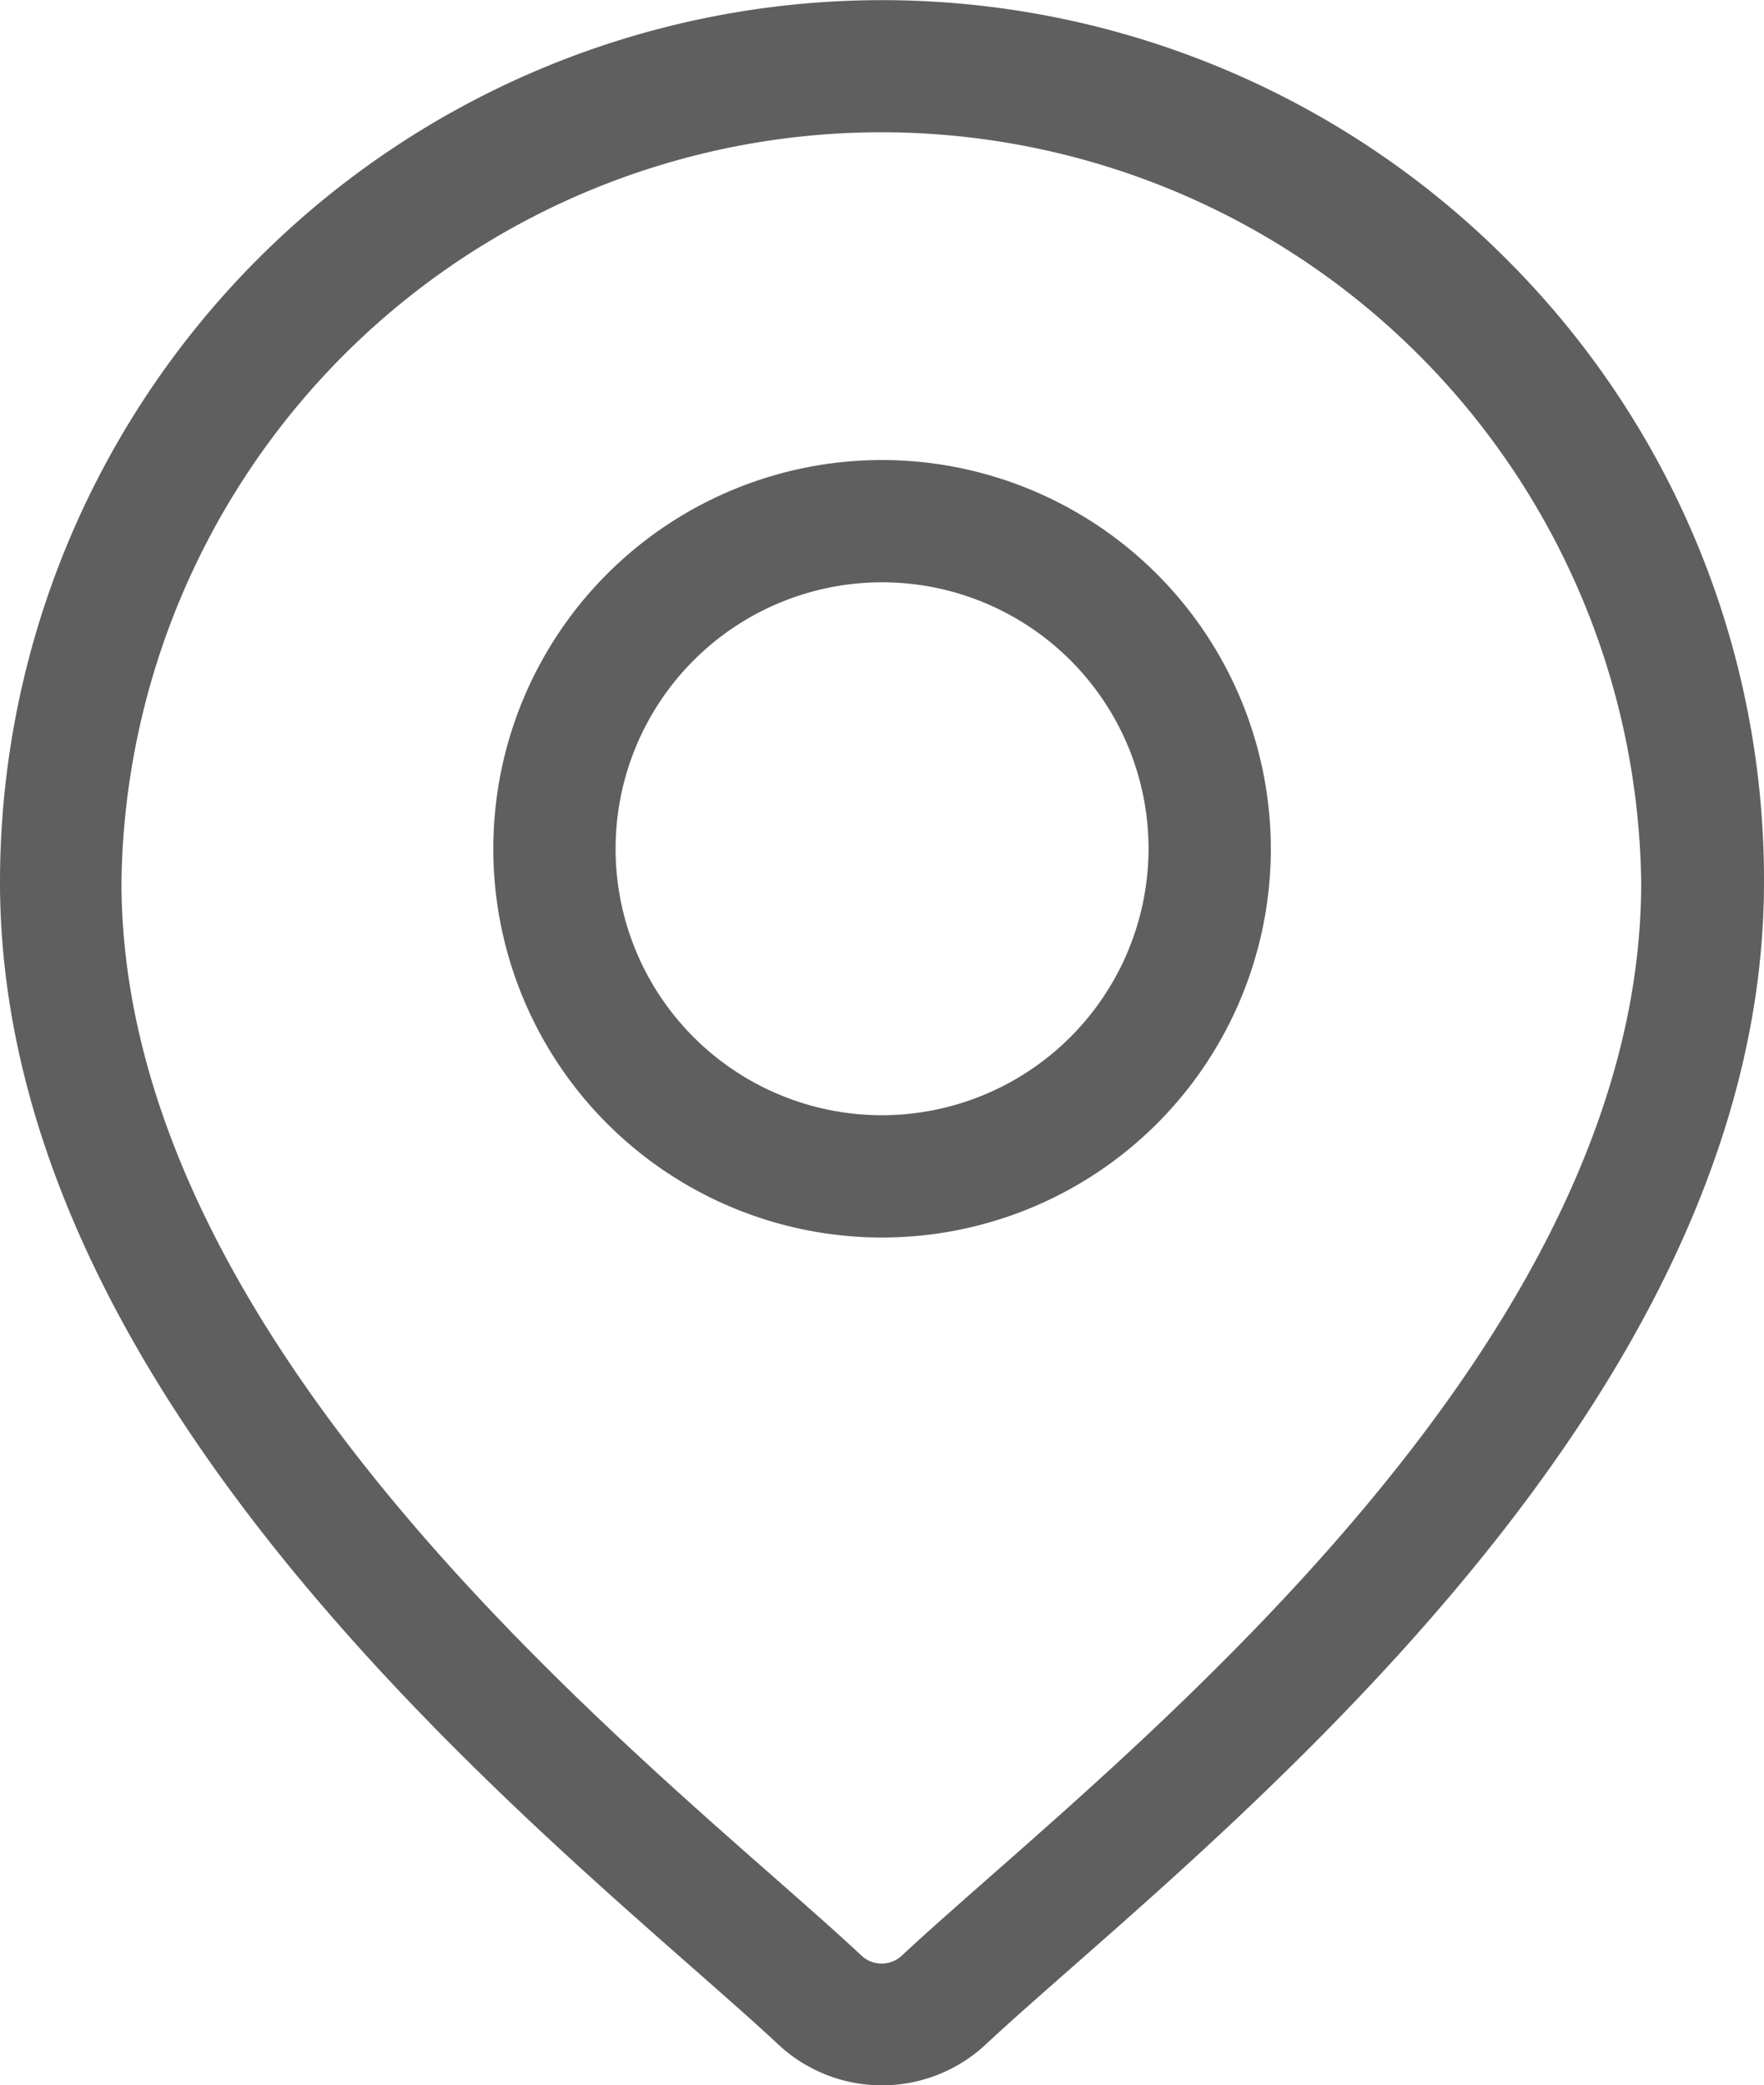
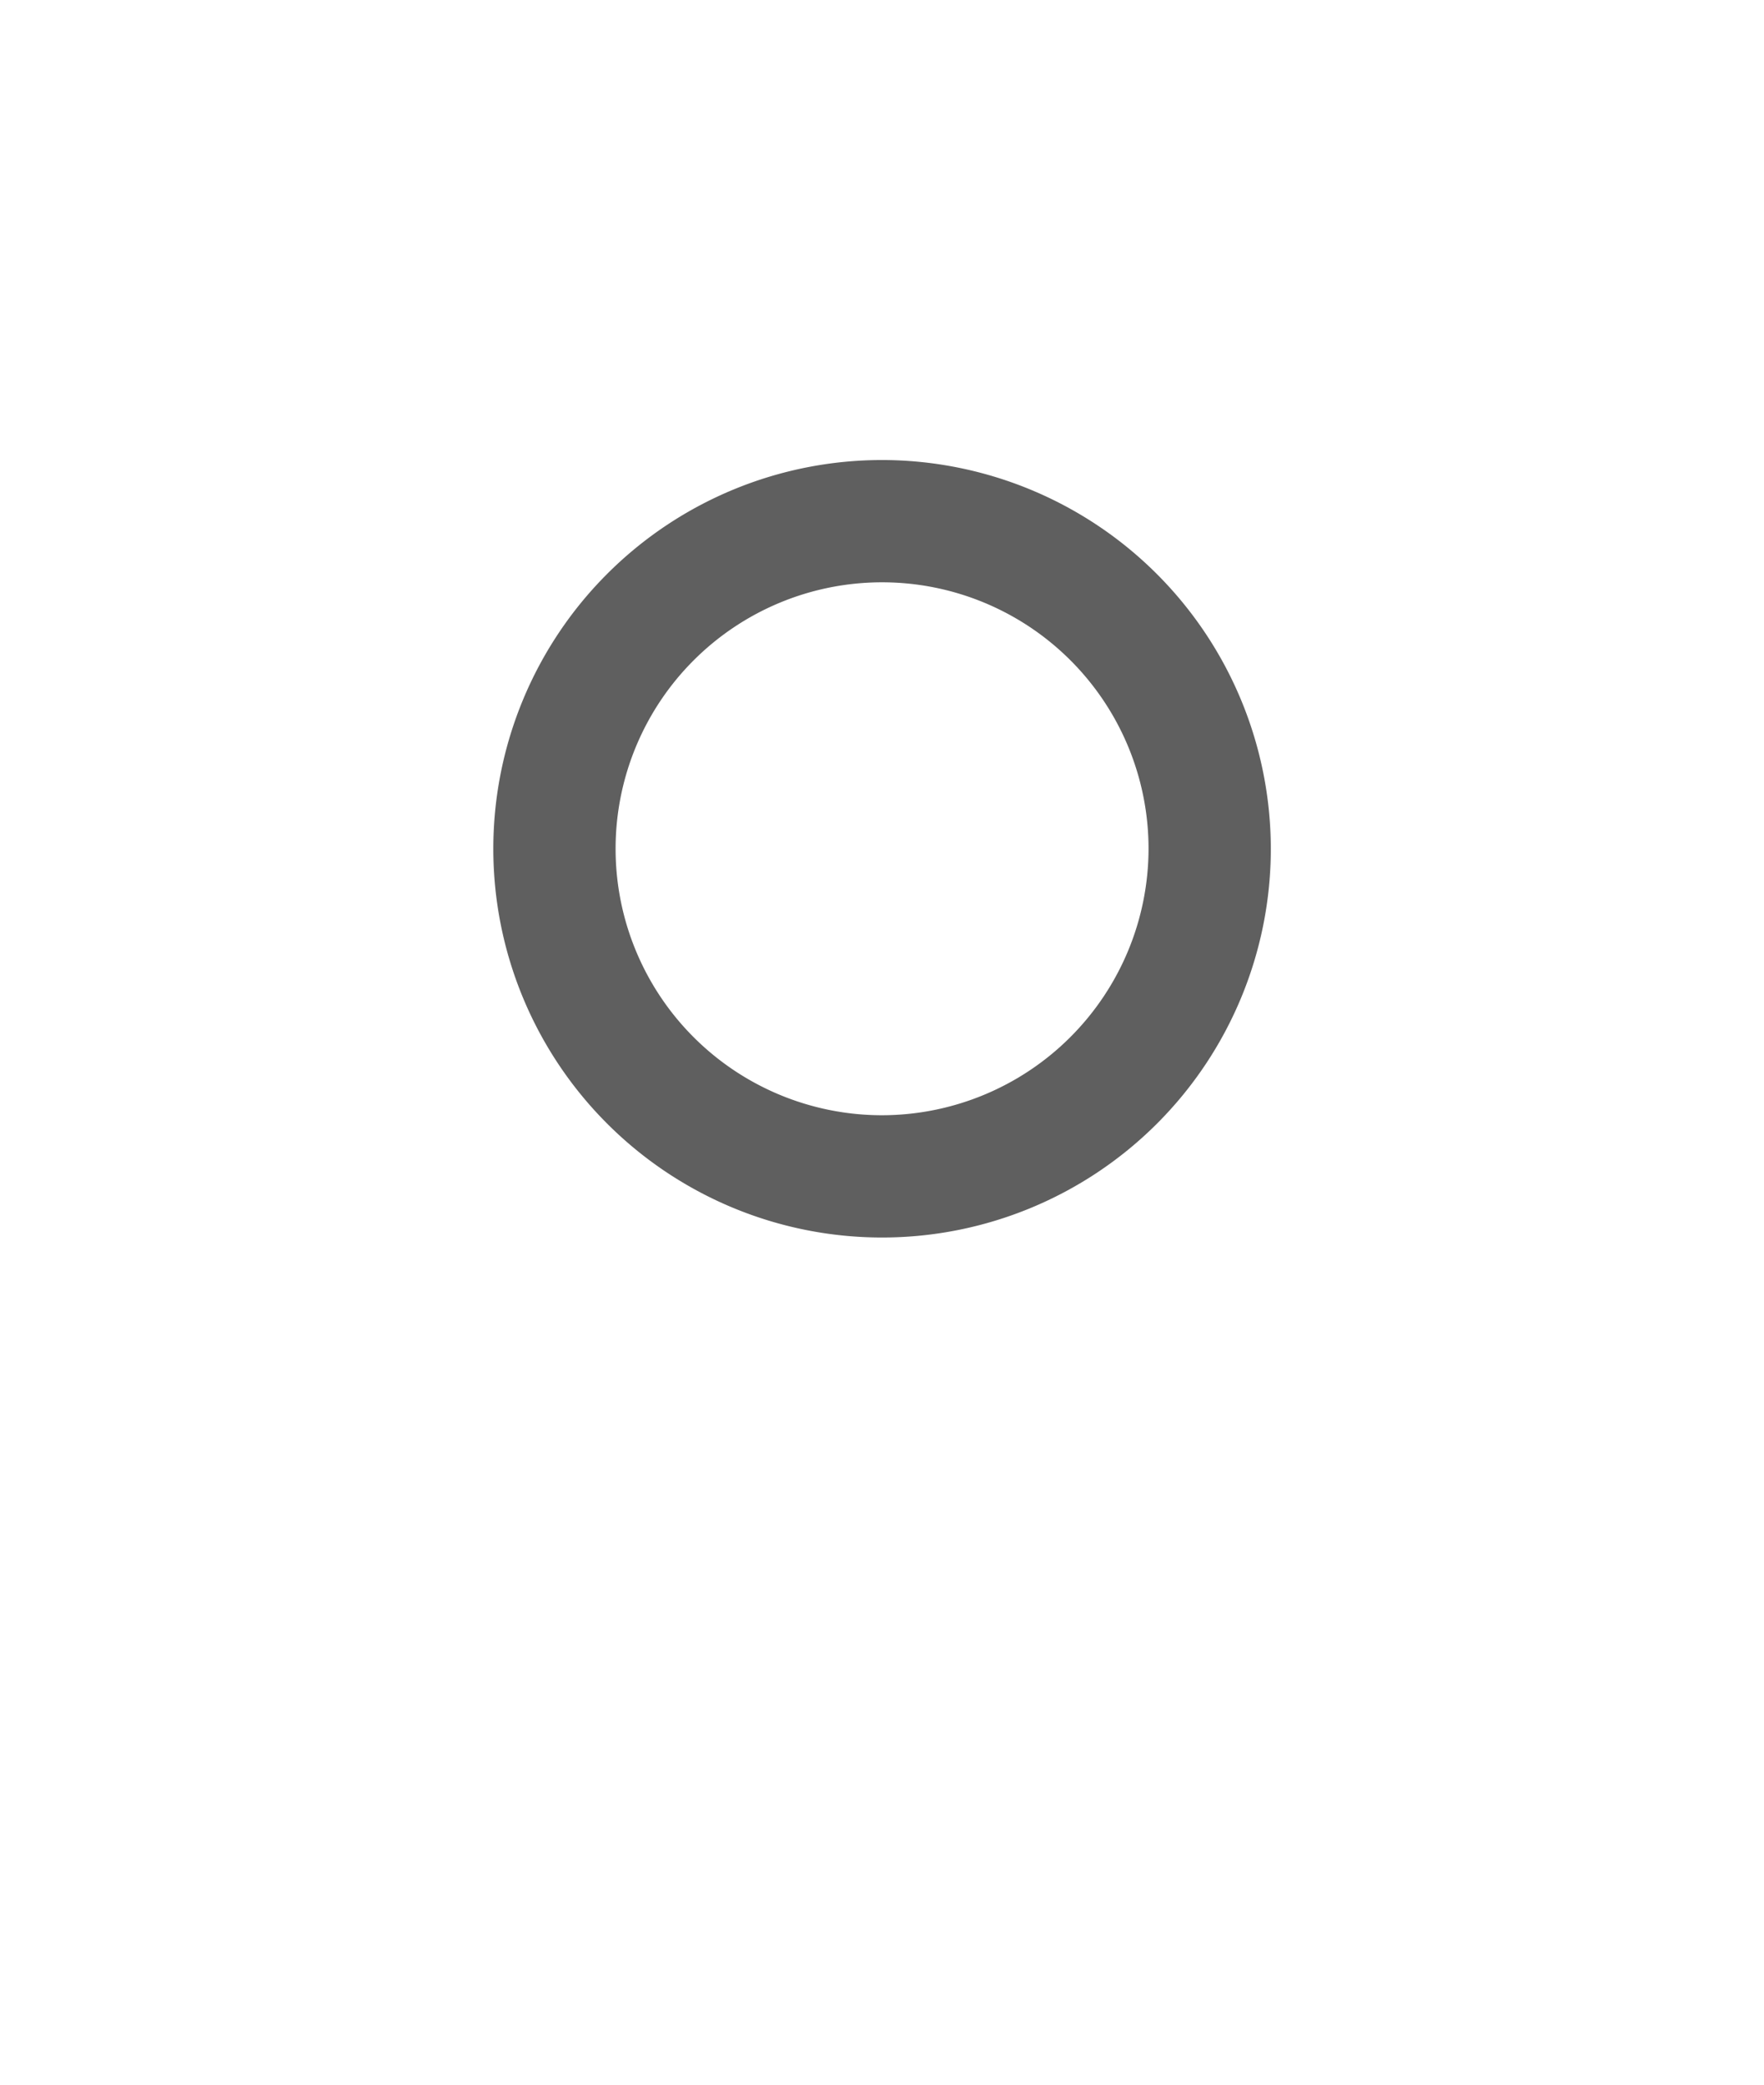
<svg xmlns="http://www.w3.org/2000/svg" width="13.041" height="15.417" viewBox="0 0 13.041 15.417">
  <g id="Group_59271" data-name="Group 59271" transform="translate(-39.451)">
    <g id="Group_59272" data-name="Group 59272" transform="translate(39.451)">
      <g id="Group_59271-2" data-name="Group 59271" transform="translate(0)">
-         <path id="Path_134090" data-name="Path 134090" d="M50.582,1.91A6.521,6.521,0,0,0,39.451,6.521c0,3.523,3.331,6.454,5.121,8.028.249.219.464.408.635.568a1.124,1.124,0,0,0,1.529,0c.171-.16.386-.349.635-.568,1.79-1.574,5.121-4.505,5.121-8.028A6.478,6.478,0,0,0,50.582,1.91ZM46.774,13.871c-.254.224-.474.417-.655.586a.218.218,0,0,1-.3,0c-.181-.169-.4-.362-.655-.586-1.683-1.48-4.815-4.235-4.815-7.35a5.618,5.618,0,0,1,11.235,0C51.589,9.636,48.457,12.391,46.774,13.871Z" transform="translate(-39.451)" fill="#5f5f5f" />
-       </g>
+         </g>
    </g>
    <g id="Group_59274" data-name="Group 59274" transform="translate(43.098 3.401)">
      <g id="Group_59273" data-name="Group 59273">
        <path id="Path_134091" data-name="Path 134091" d="M163.444,112.938a2.874,2.874,0,1,0,2.874,2.874A2.877,2.877,0,0,0,163.444,112.938Zm0,4.844a1.97,1.97,0,1,1,1.97-1.97A1.973,1.973,0,0,1,163.444,117.782Z" transform="translate(-160.57 -112.938)" fill="#5f5f5f" />
      </g>
    </g>
  </g>
</svg>